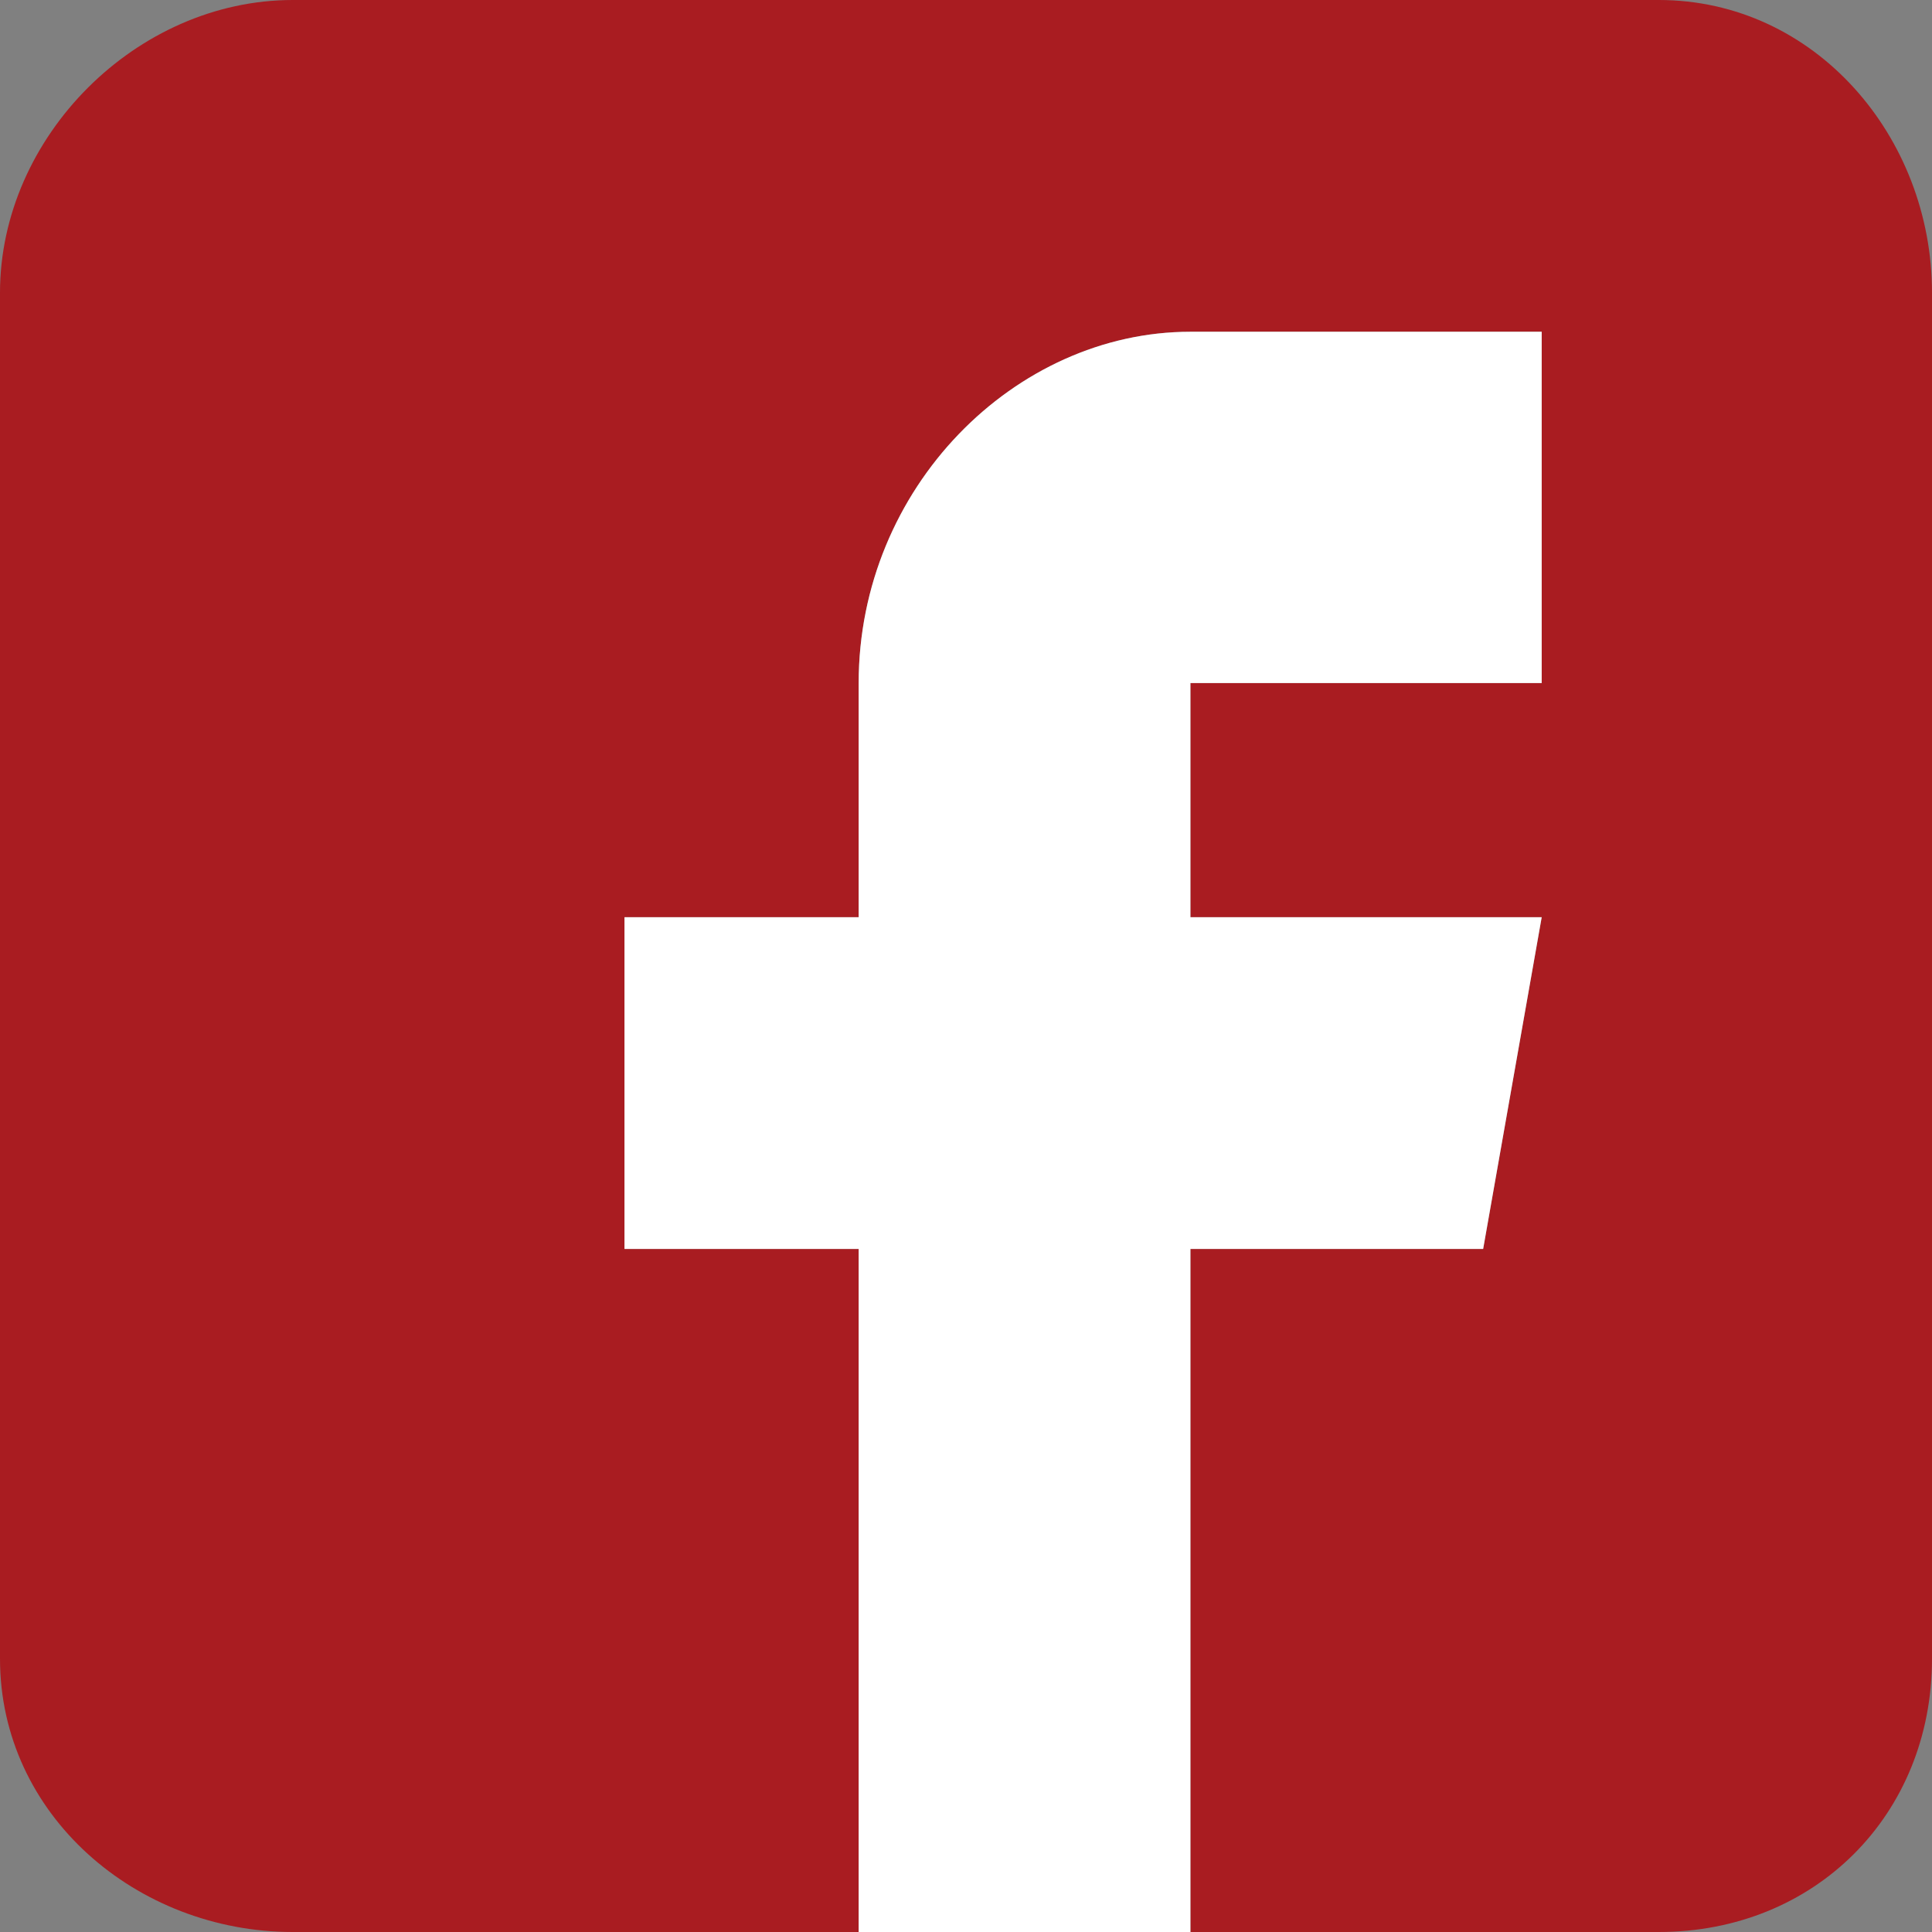
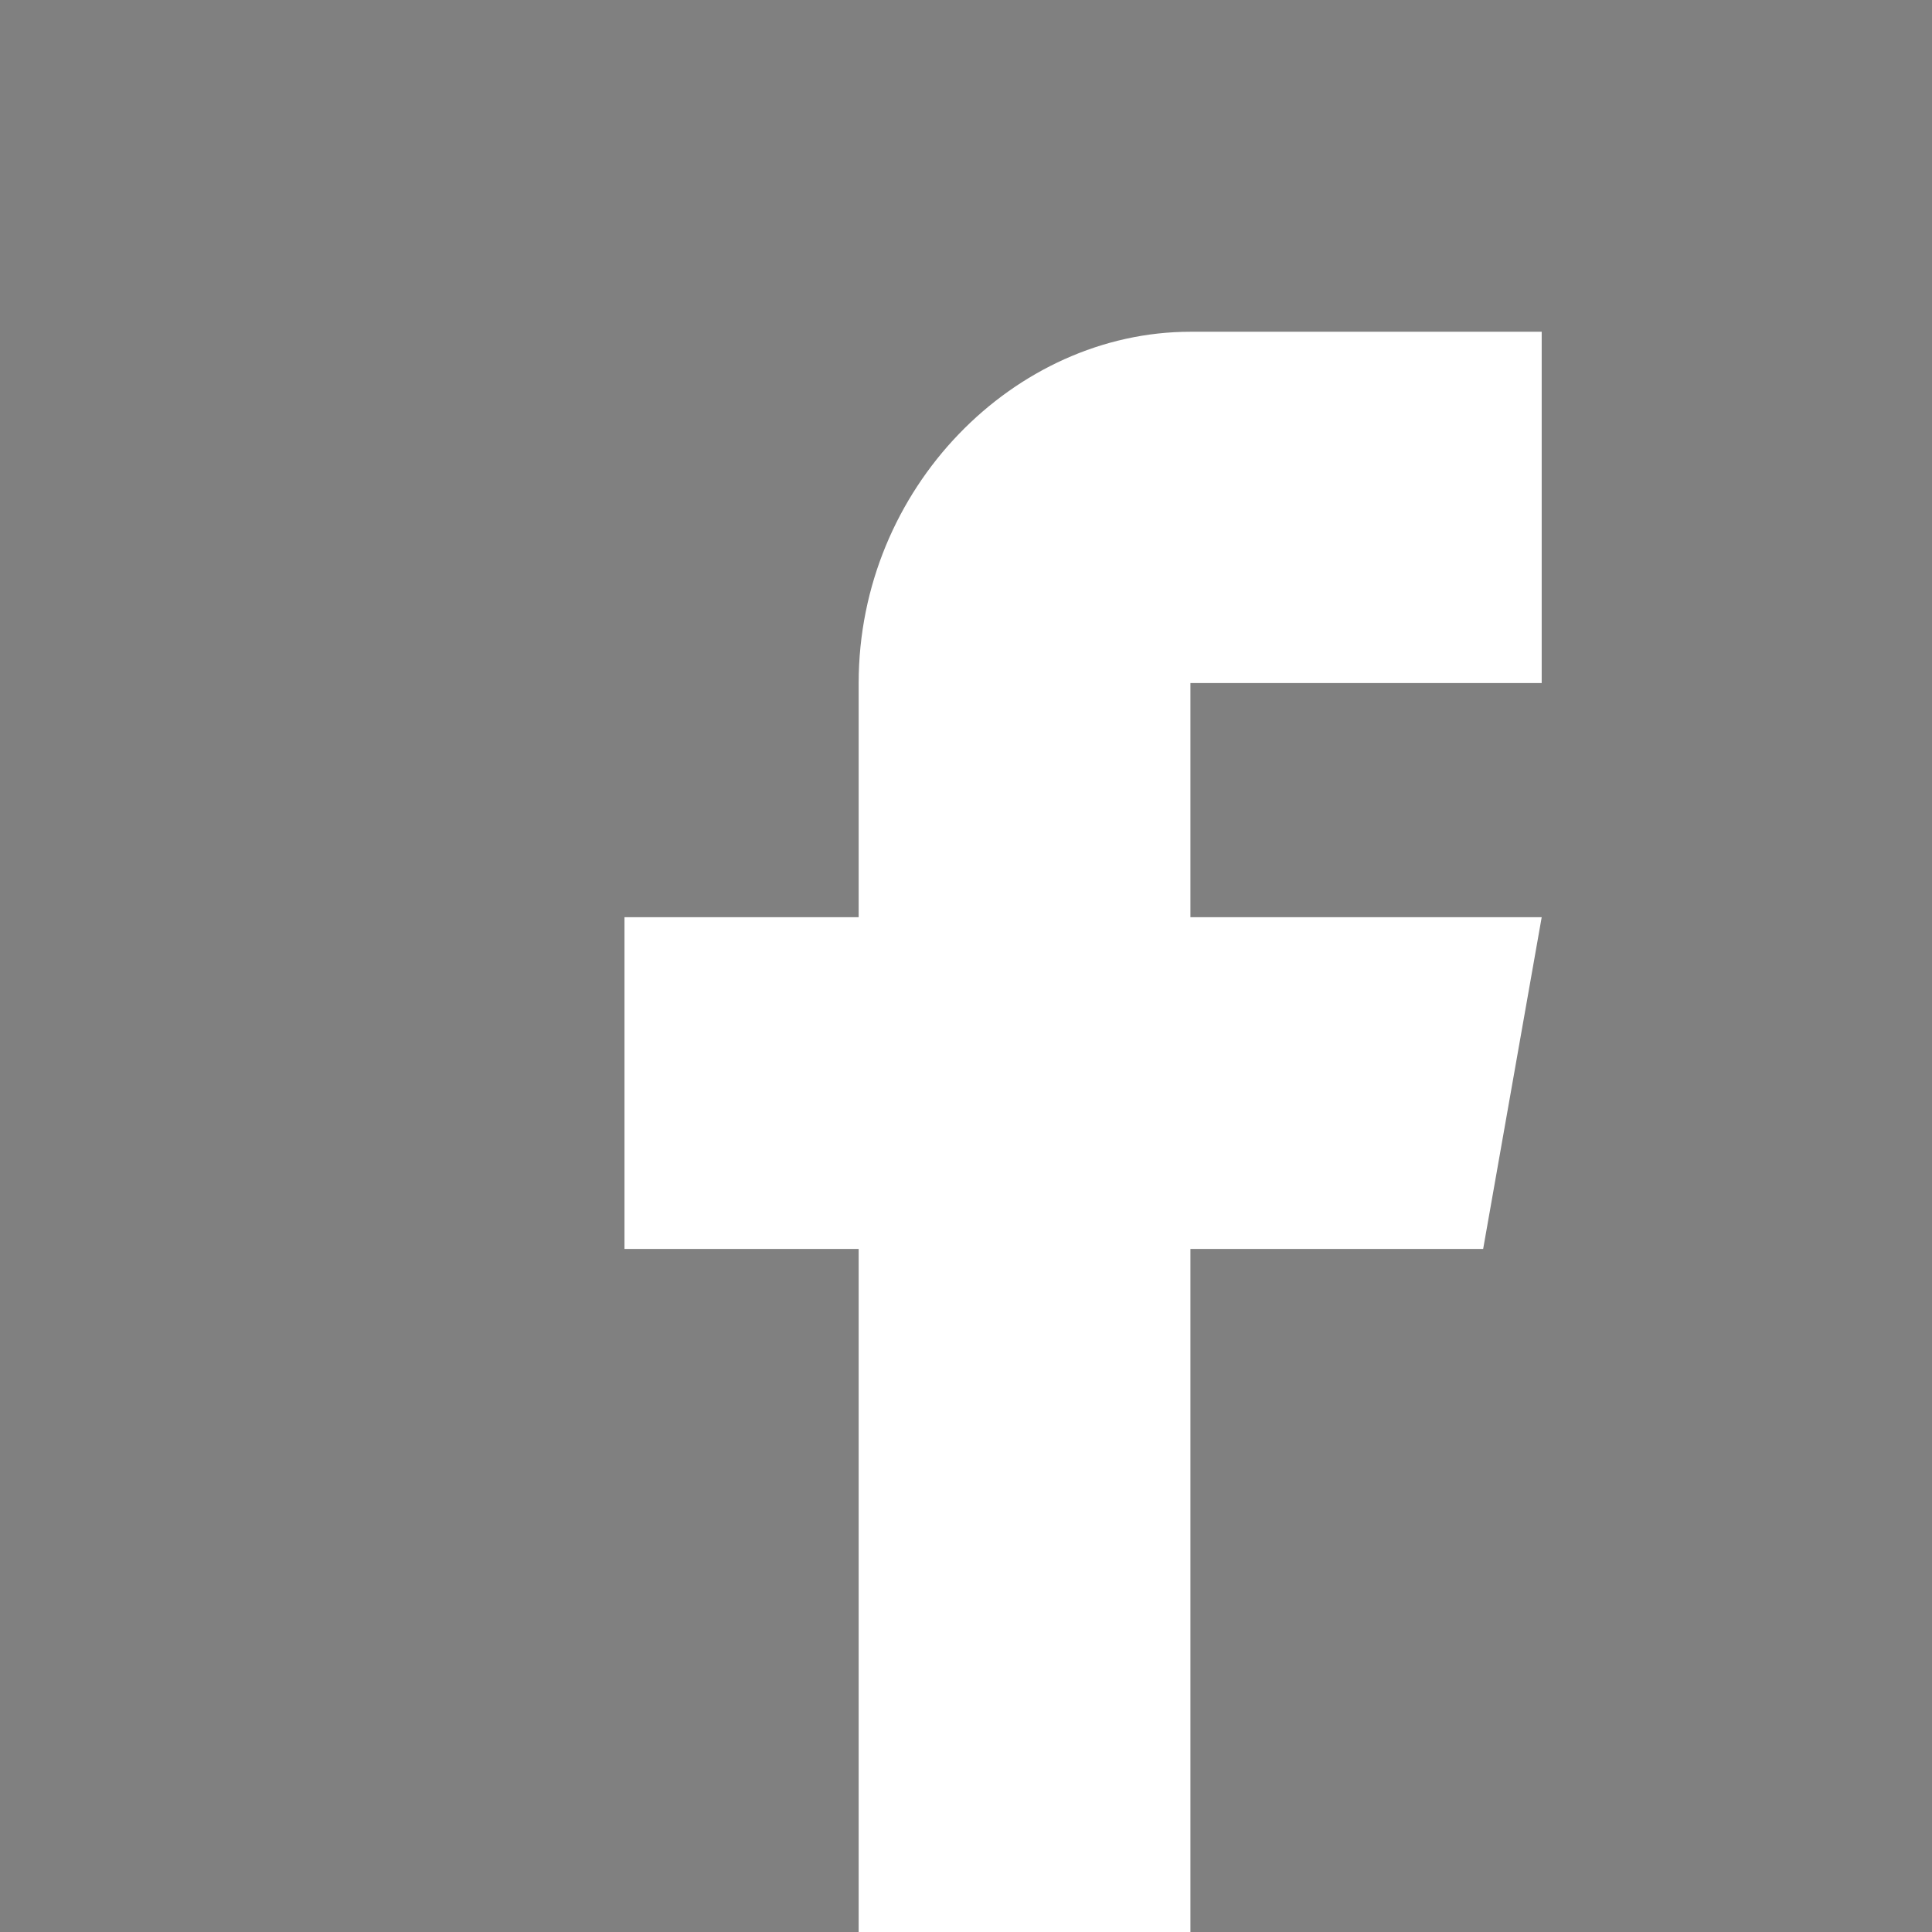
<svg xmlns="http://www.w3.org/2000/svg" xml:space="preserve" width="81px" height="81px" version="1.1" style="shape-rendering:geometricPrecision; text-rendering:geometricPrecision; image-rendering:optimizeQuality; fill-rule:evenodd; clip-rule:evenodd" viewBox="0 0 0.99 0.99">
  <rect x="0" y="0" width="0.99" height="0.99" fill="#808080" stroke="none" />
  <defs>
    <style type="text/css">
   
    .fil1 {fill:white}
    .fil0 {fill:#A91C21;fill-rule:nonzero}
   
  </style>
  </defs>
  <g id="Слой_x0020_1">
-     <path class="fil0" d="M0.85 0l-0.7 0c-0.08,0 -0.15,0.07 -0.15,0.15l0 0.7c0,0.08 0.07,0.14 0.15,0.14l0.29 0 0 -0.35 -0.12 0 0 -0.17 0.12 0 0 -0.12c0,-0.1 0.08,-0.18 0.17,-0.18l0.18 0 0 0.18 -0.18 0 0 0.12 0.18 0 -0.03 0.17 -0.15 0 0 0.35 0.24 0c0.08,0 0.14,-0.06 0.14,-0.14l0 -0.7c0,-0.08 -0.06,-0.15 -0.14,-0.15z" />
-     <path class="fil1" d="M0.44 0.99l0.17 0 0 -0.35 0.15 0 0.03 -0.17 -0.18 0 0 -0.12 0.18 0 0 -0.18 -0.18 0c-0.09,0 -0.17,0.08 -0.17,0.18l0 0.12 -0.12 0 0 0.17 0.12 0 0 0.35z" />
+     <path class="fil1" d="M0.44 0.99l0.17 0 0 -0.35 0.15 0 0.03 -0.17 -0.18 0 0 -0.12 0.18 0 0 -0.18 -0.18 0c-0.09,0 -0.17,0.08 -0.17,0.18l0 0.12 -0.12 0 0 0.17 0.12 0 0 0.35" />
  </g>
</svg>